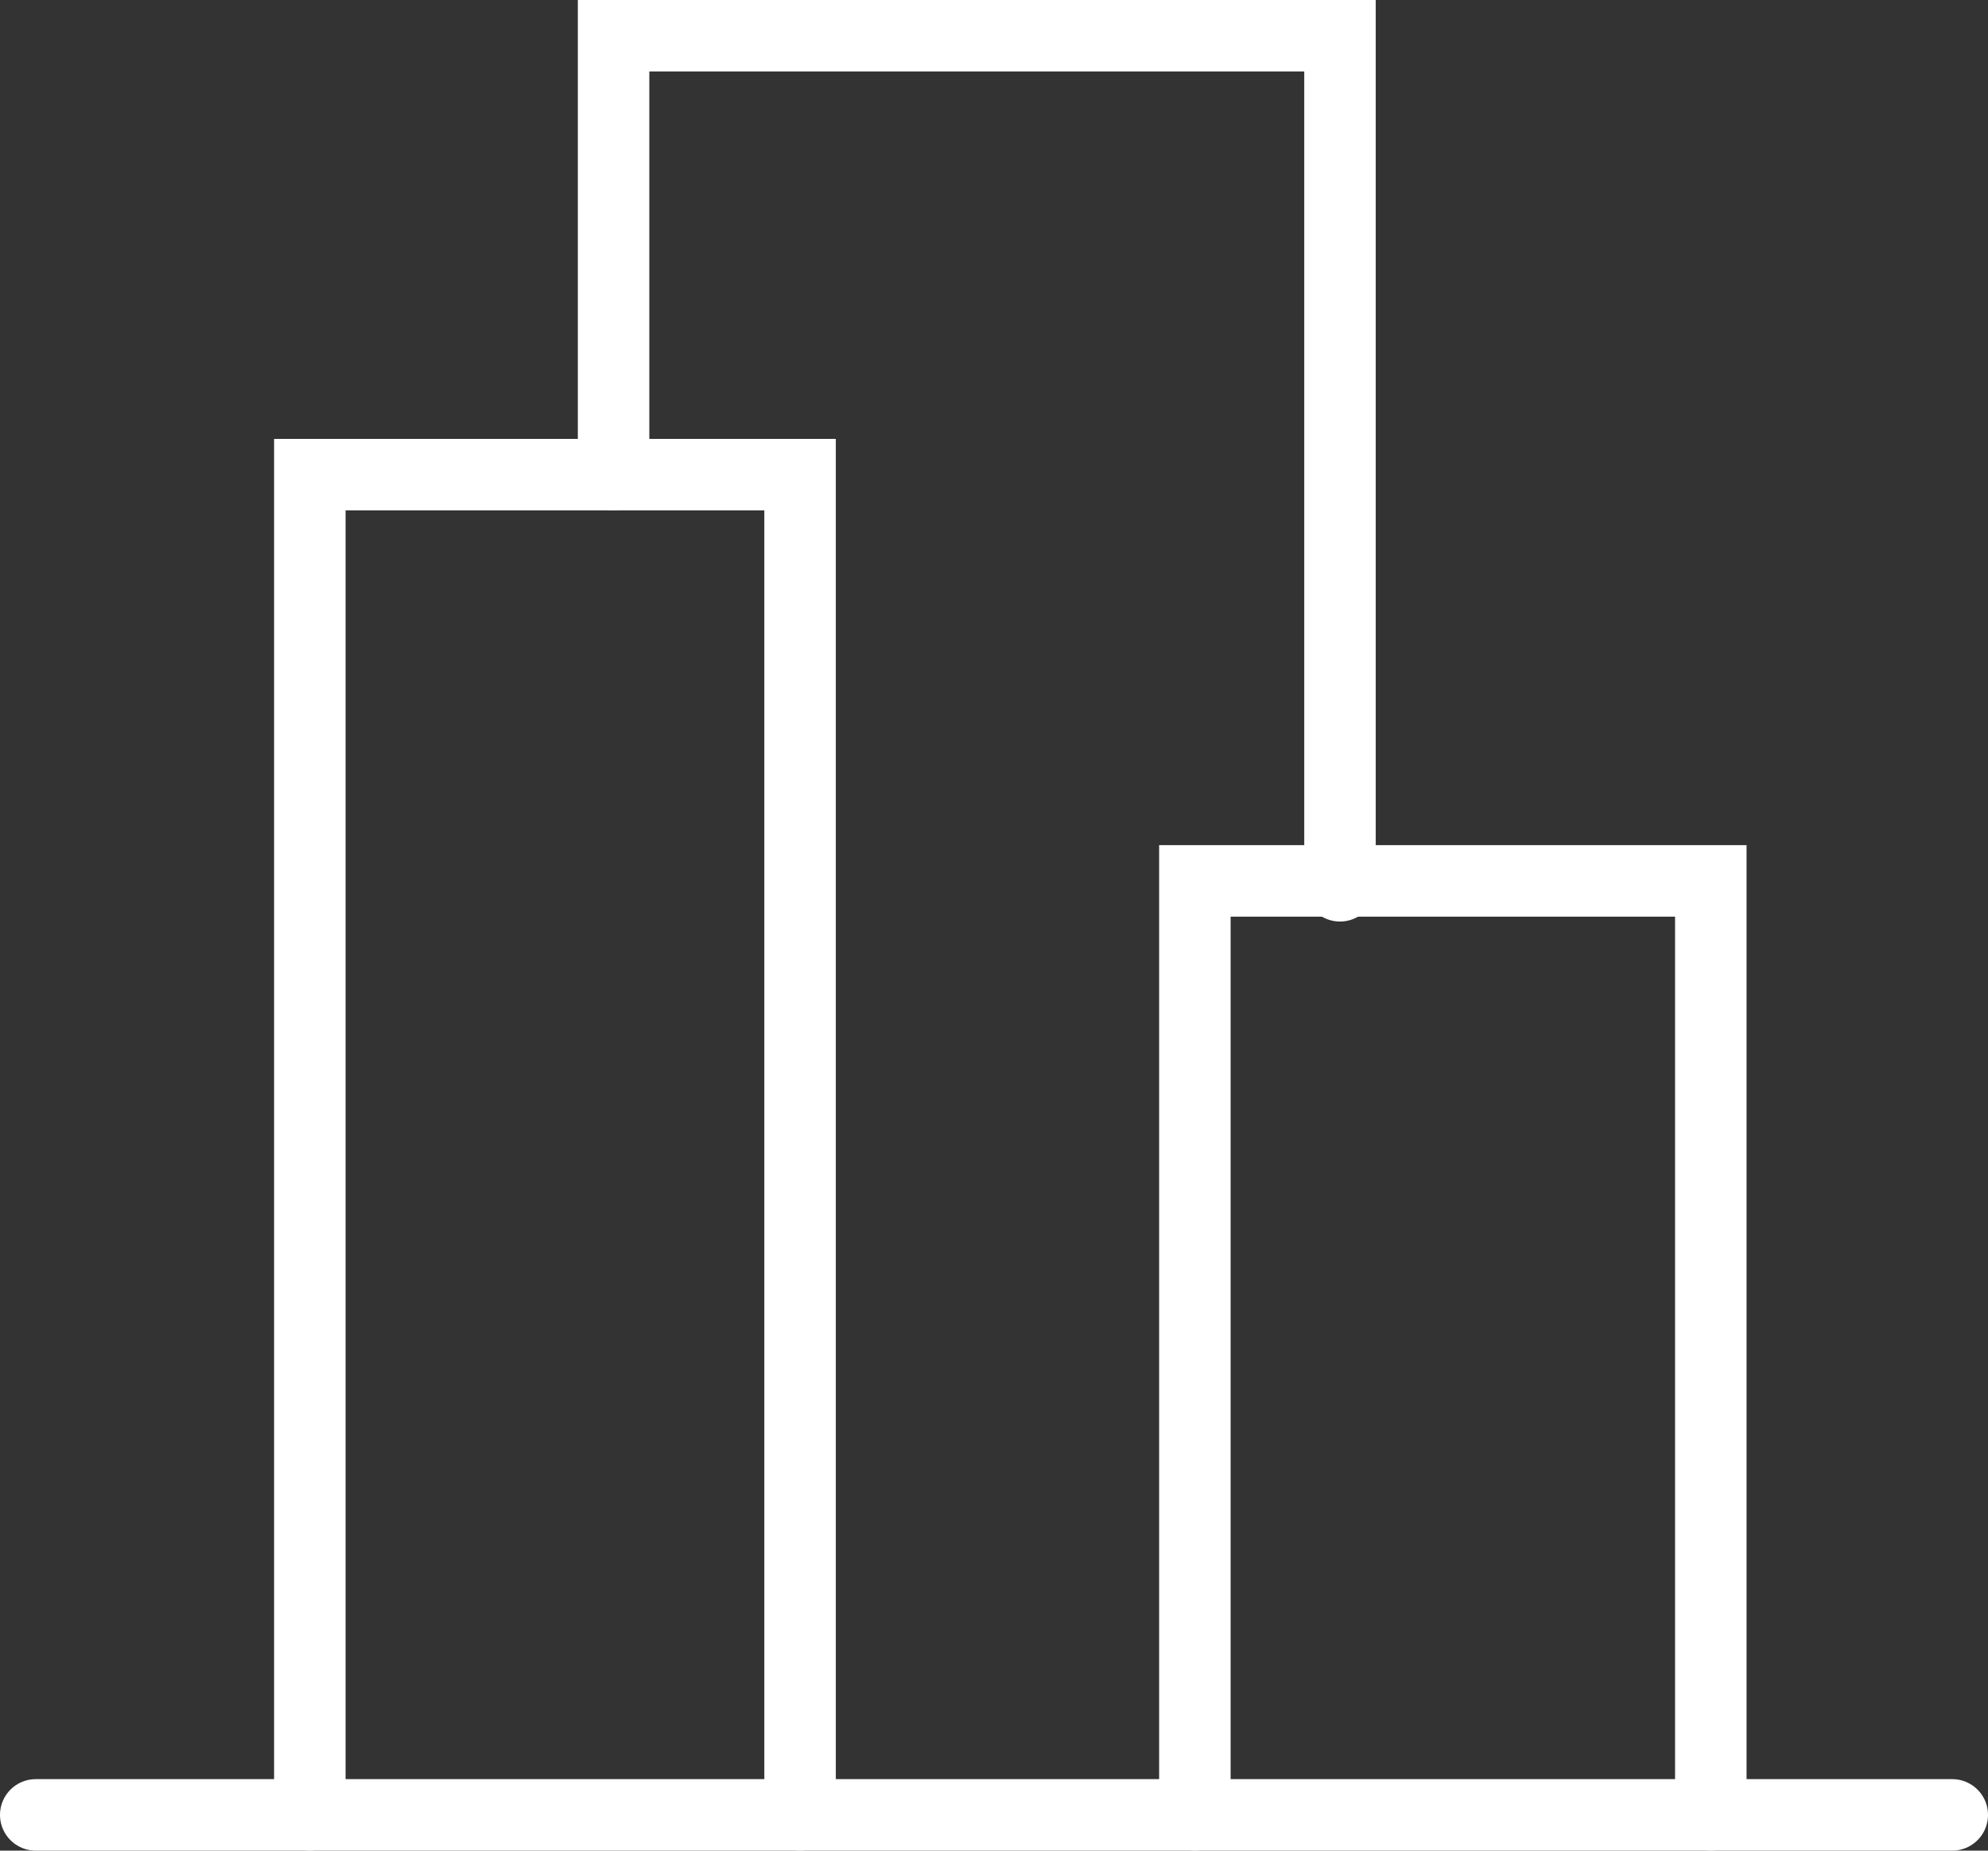
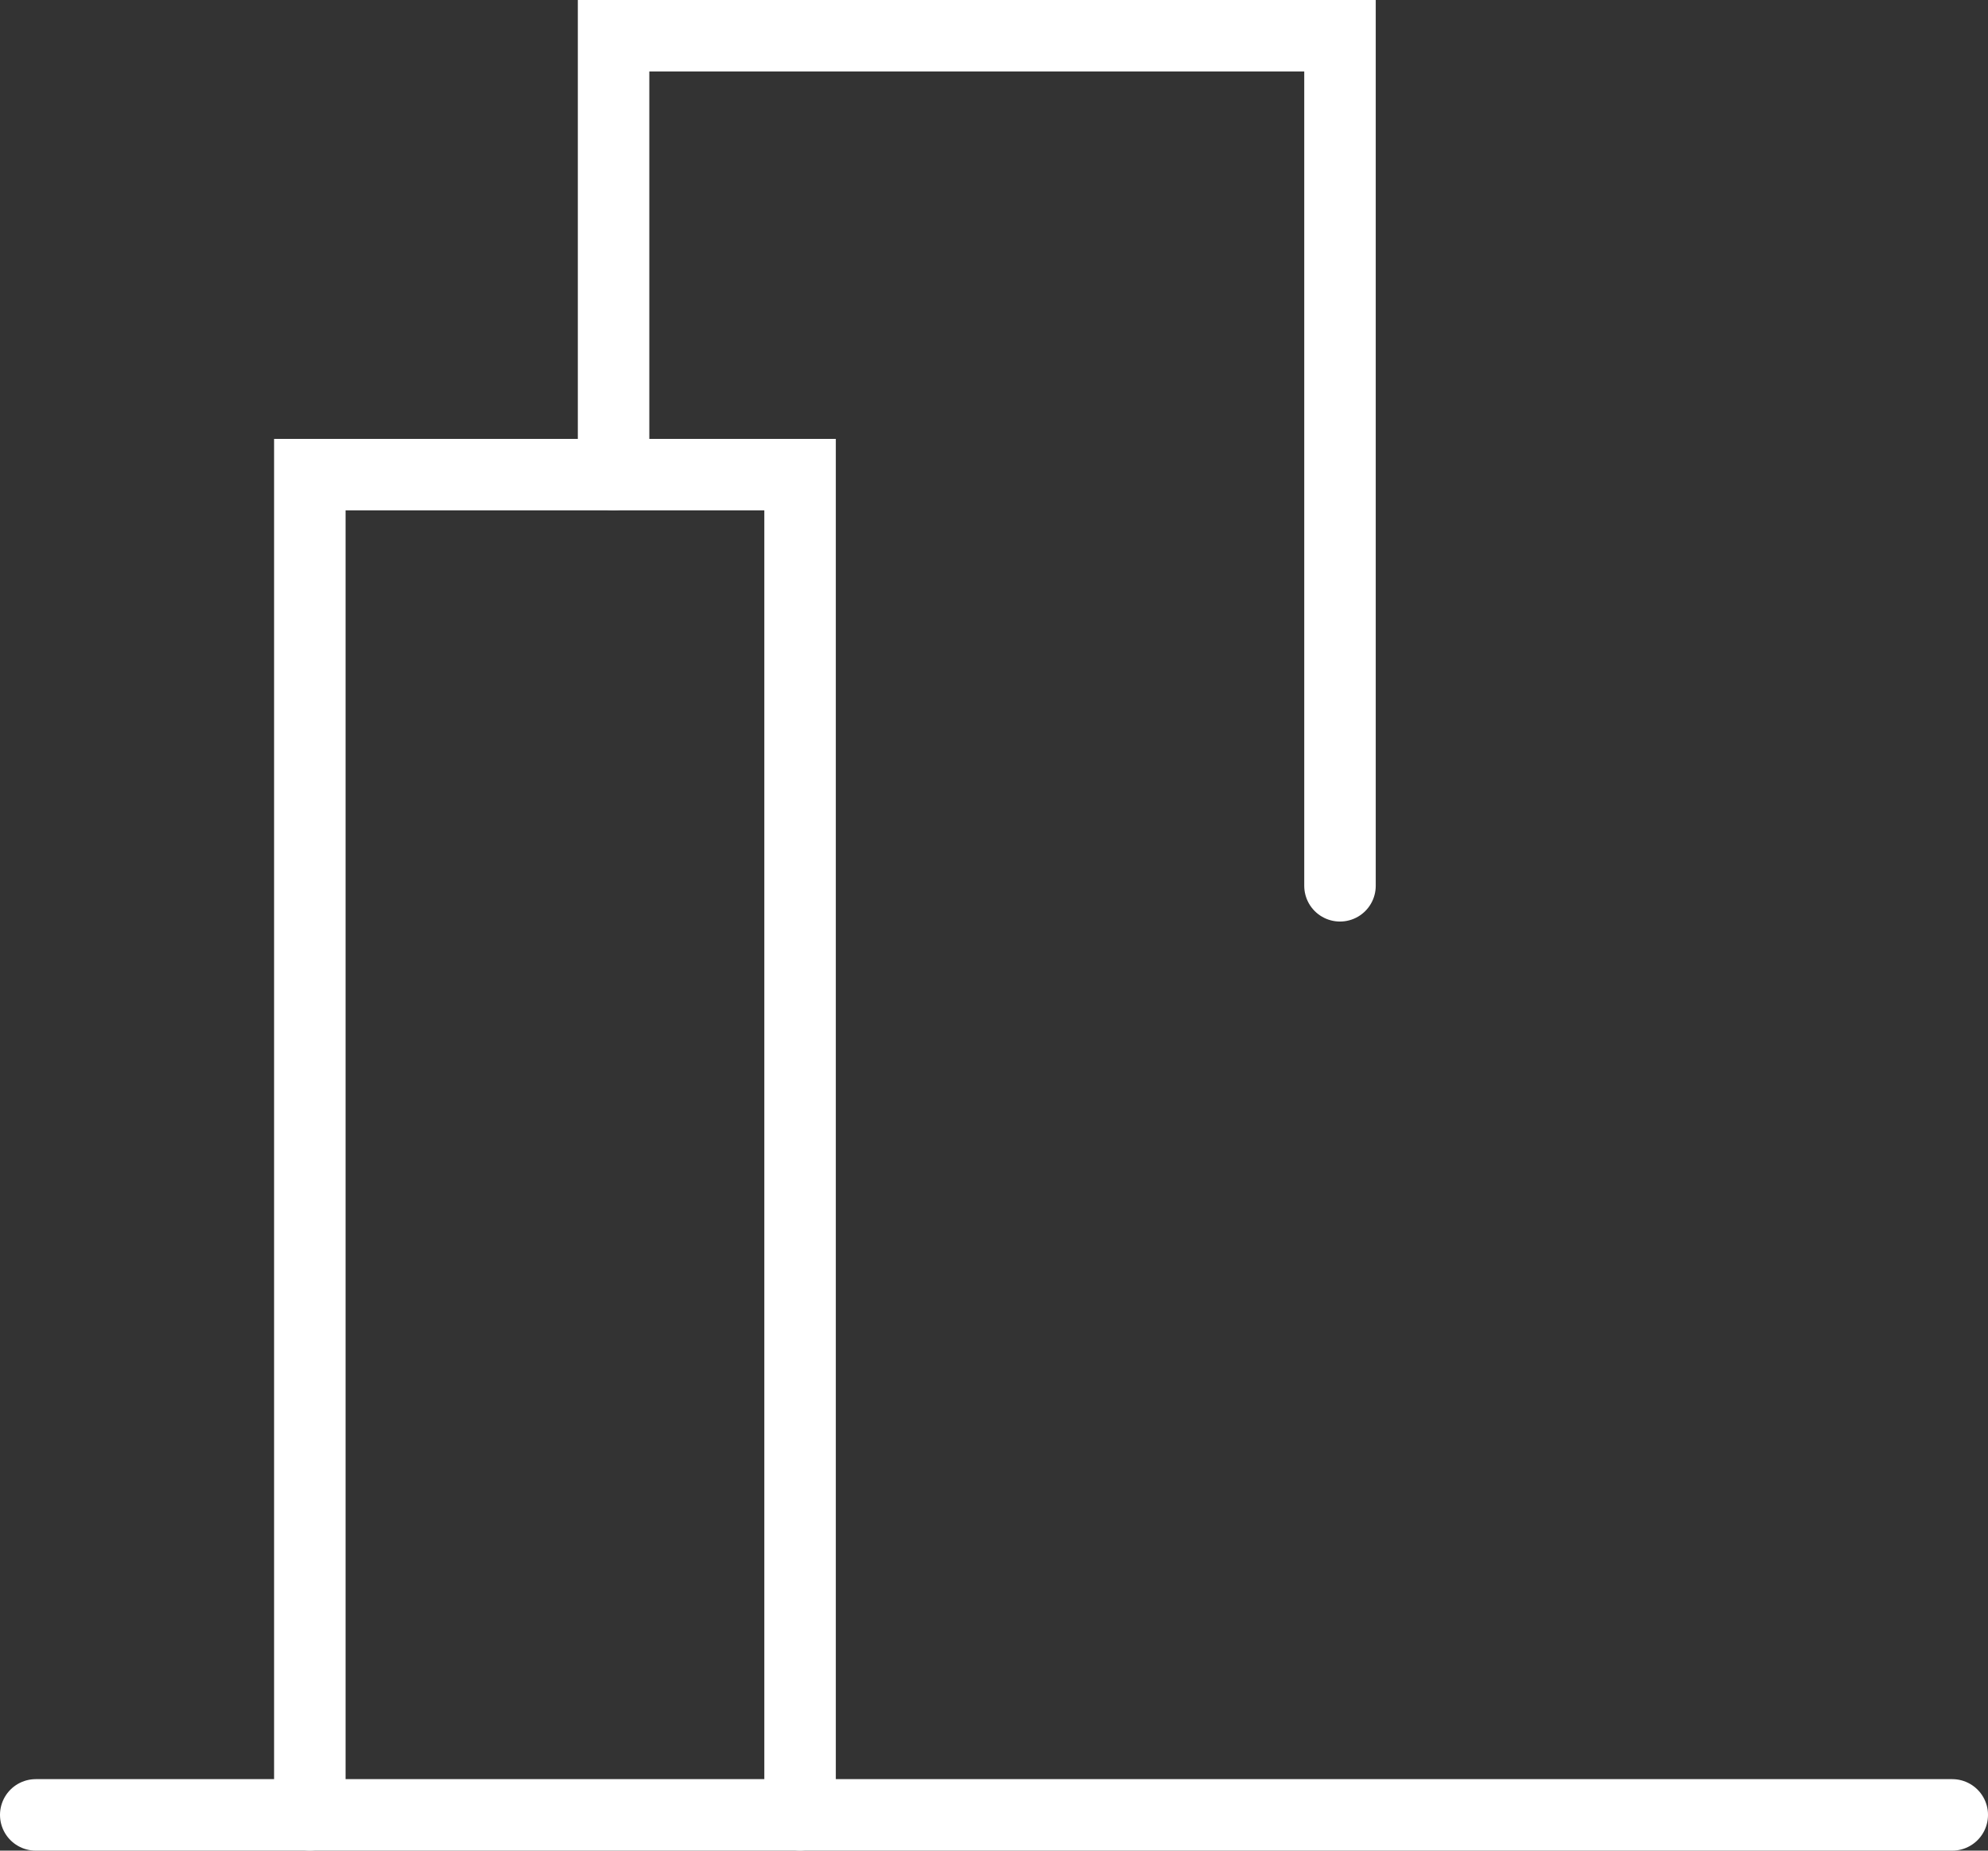
<svg xmlns="http://www.w3.org/2000/svg" width="48.662" height="45.305">
  <rect width="100%" height="100%" fill="#333333" stroke="none" />
  <g data-name="Group 68184" fill="none" stroke="#ffffff" stroke-linecap="round" stroke-width="1.75">
    <path data-name="Path 68718" d="M.875 44.43h46.912" />
    <g data-name="Group 68183">
      <path data-name="Path 68719" d="M7.584 44.428V11.619h12v32.809" />
      <path data-name="Path 68720" d="M15.019 11.618V.874H32.8v20.811" />
-       <path data-name="Path 68721" d="M29.248 44.428V21.565h12.629v22.863" />
    </g>
  </g>
</svg>